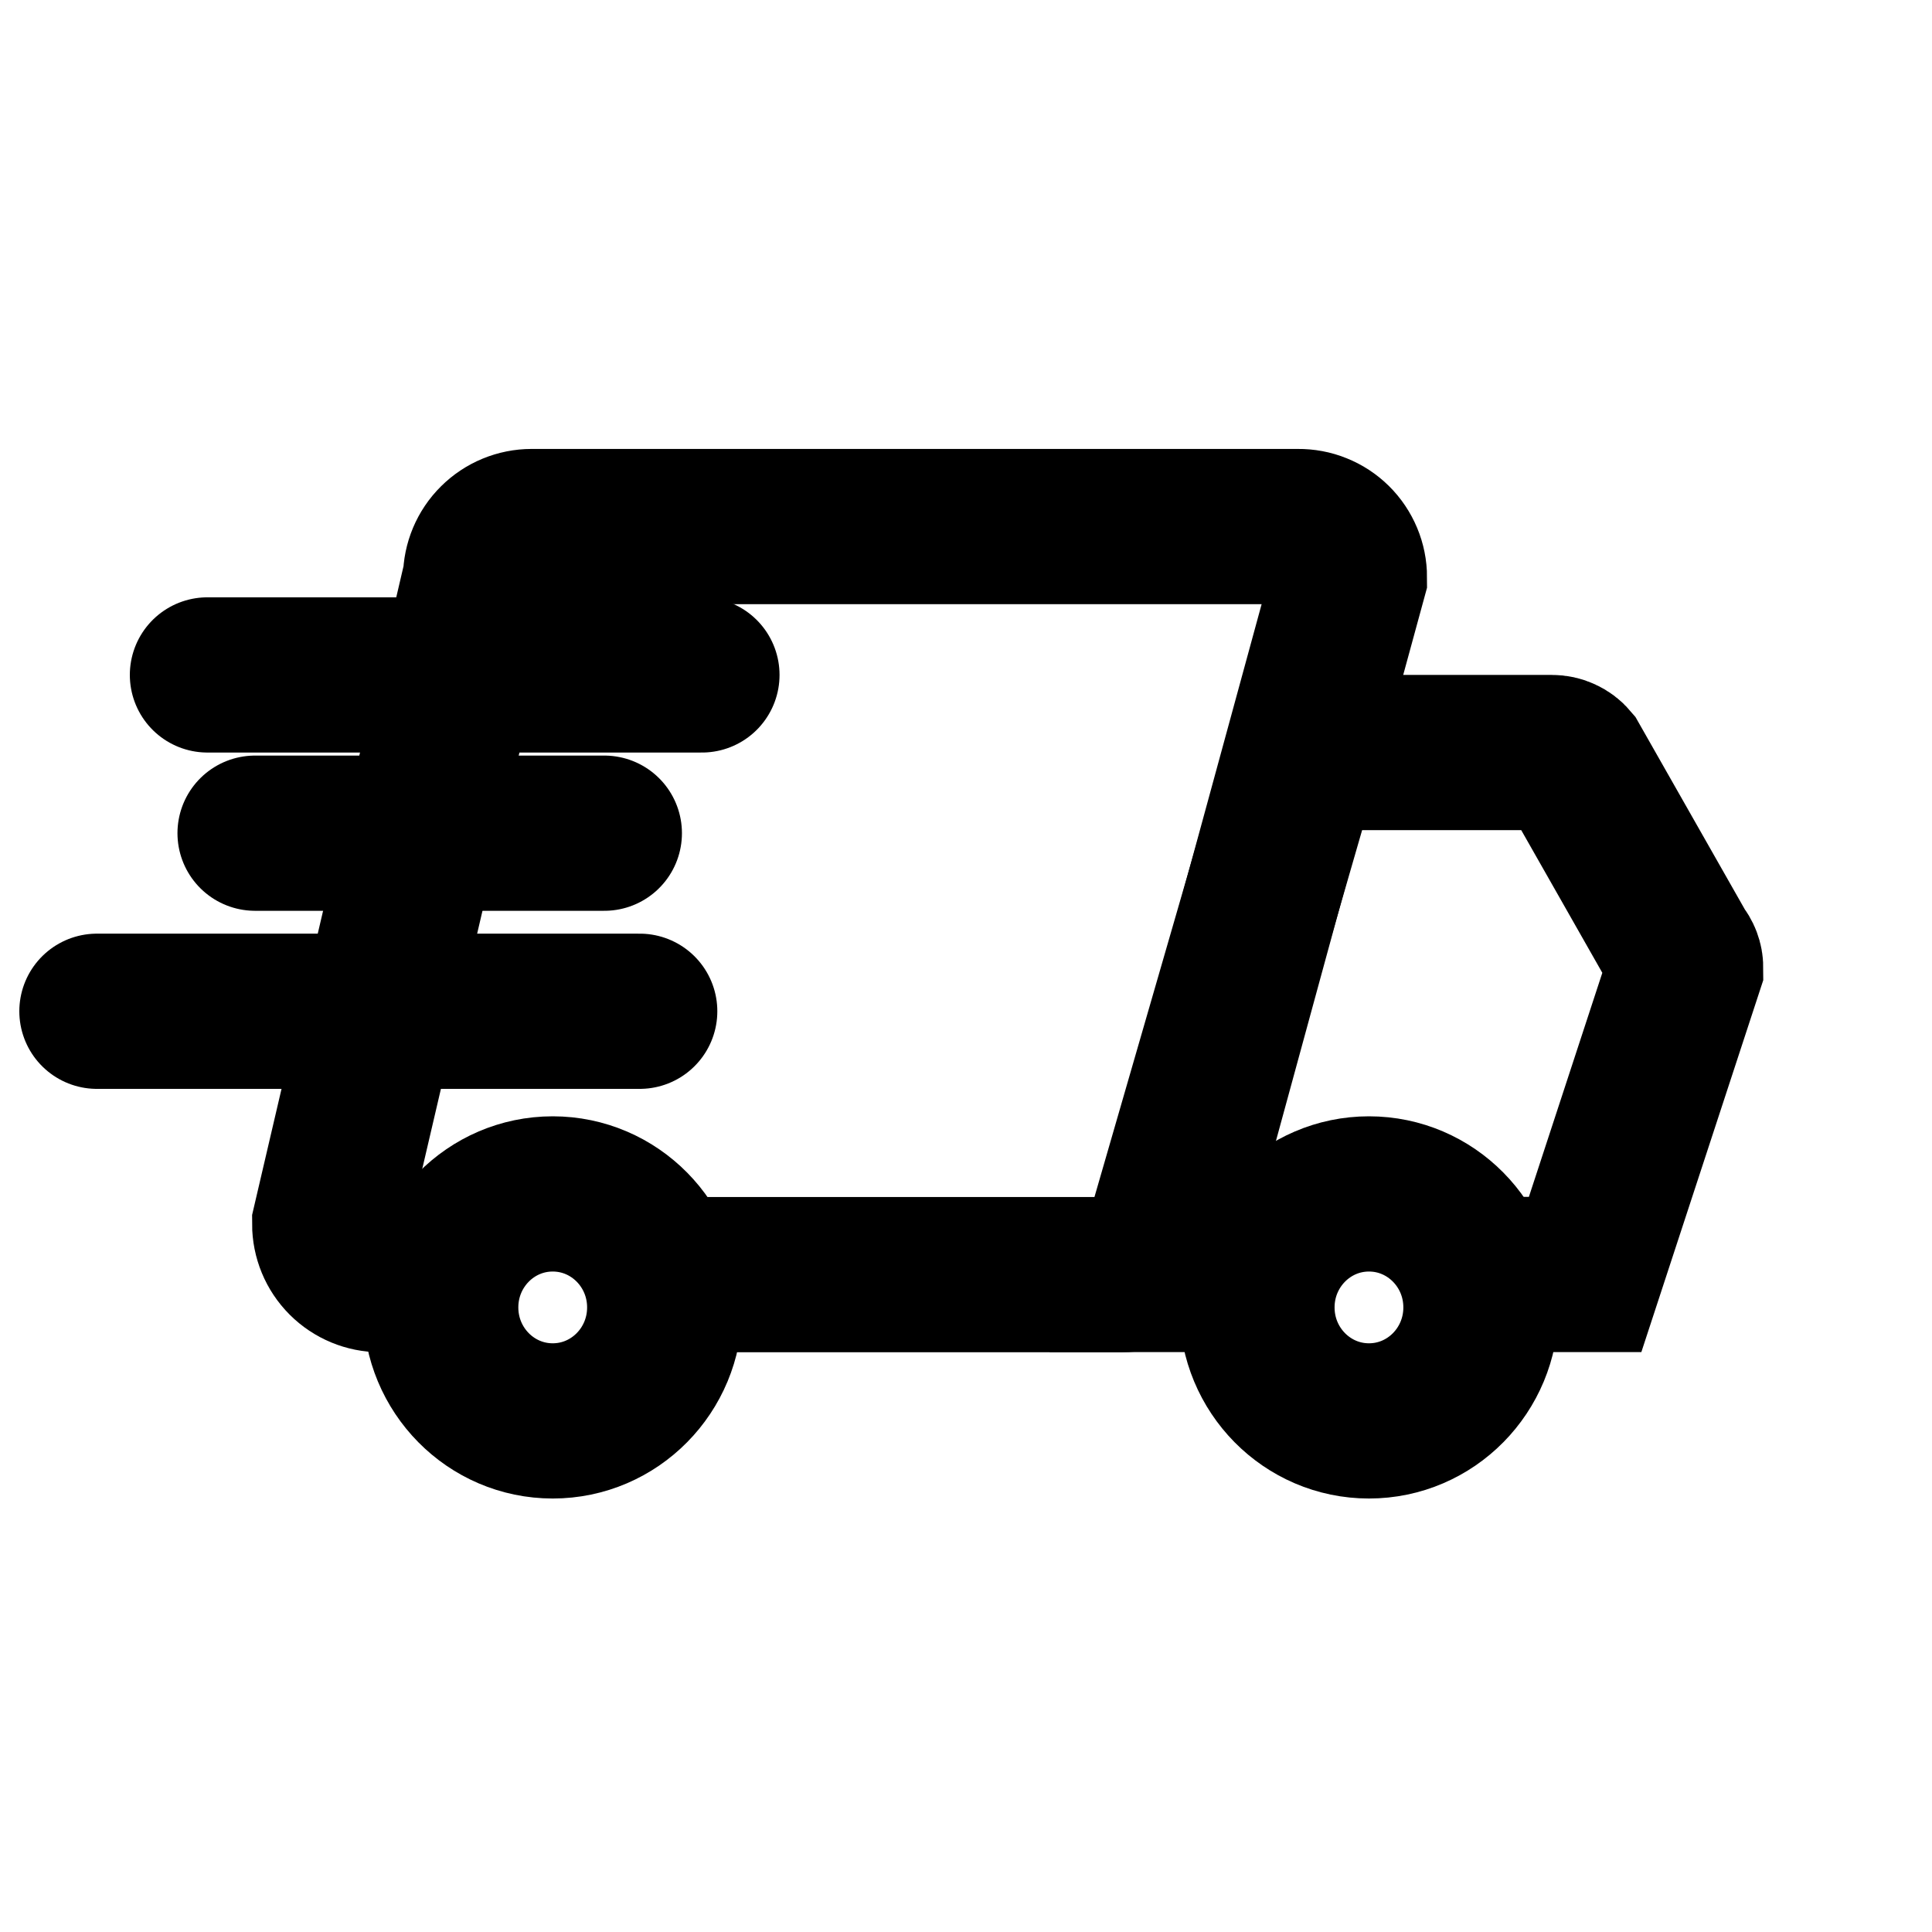
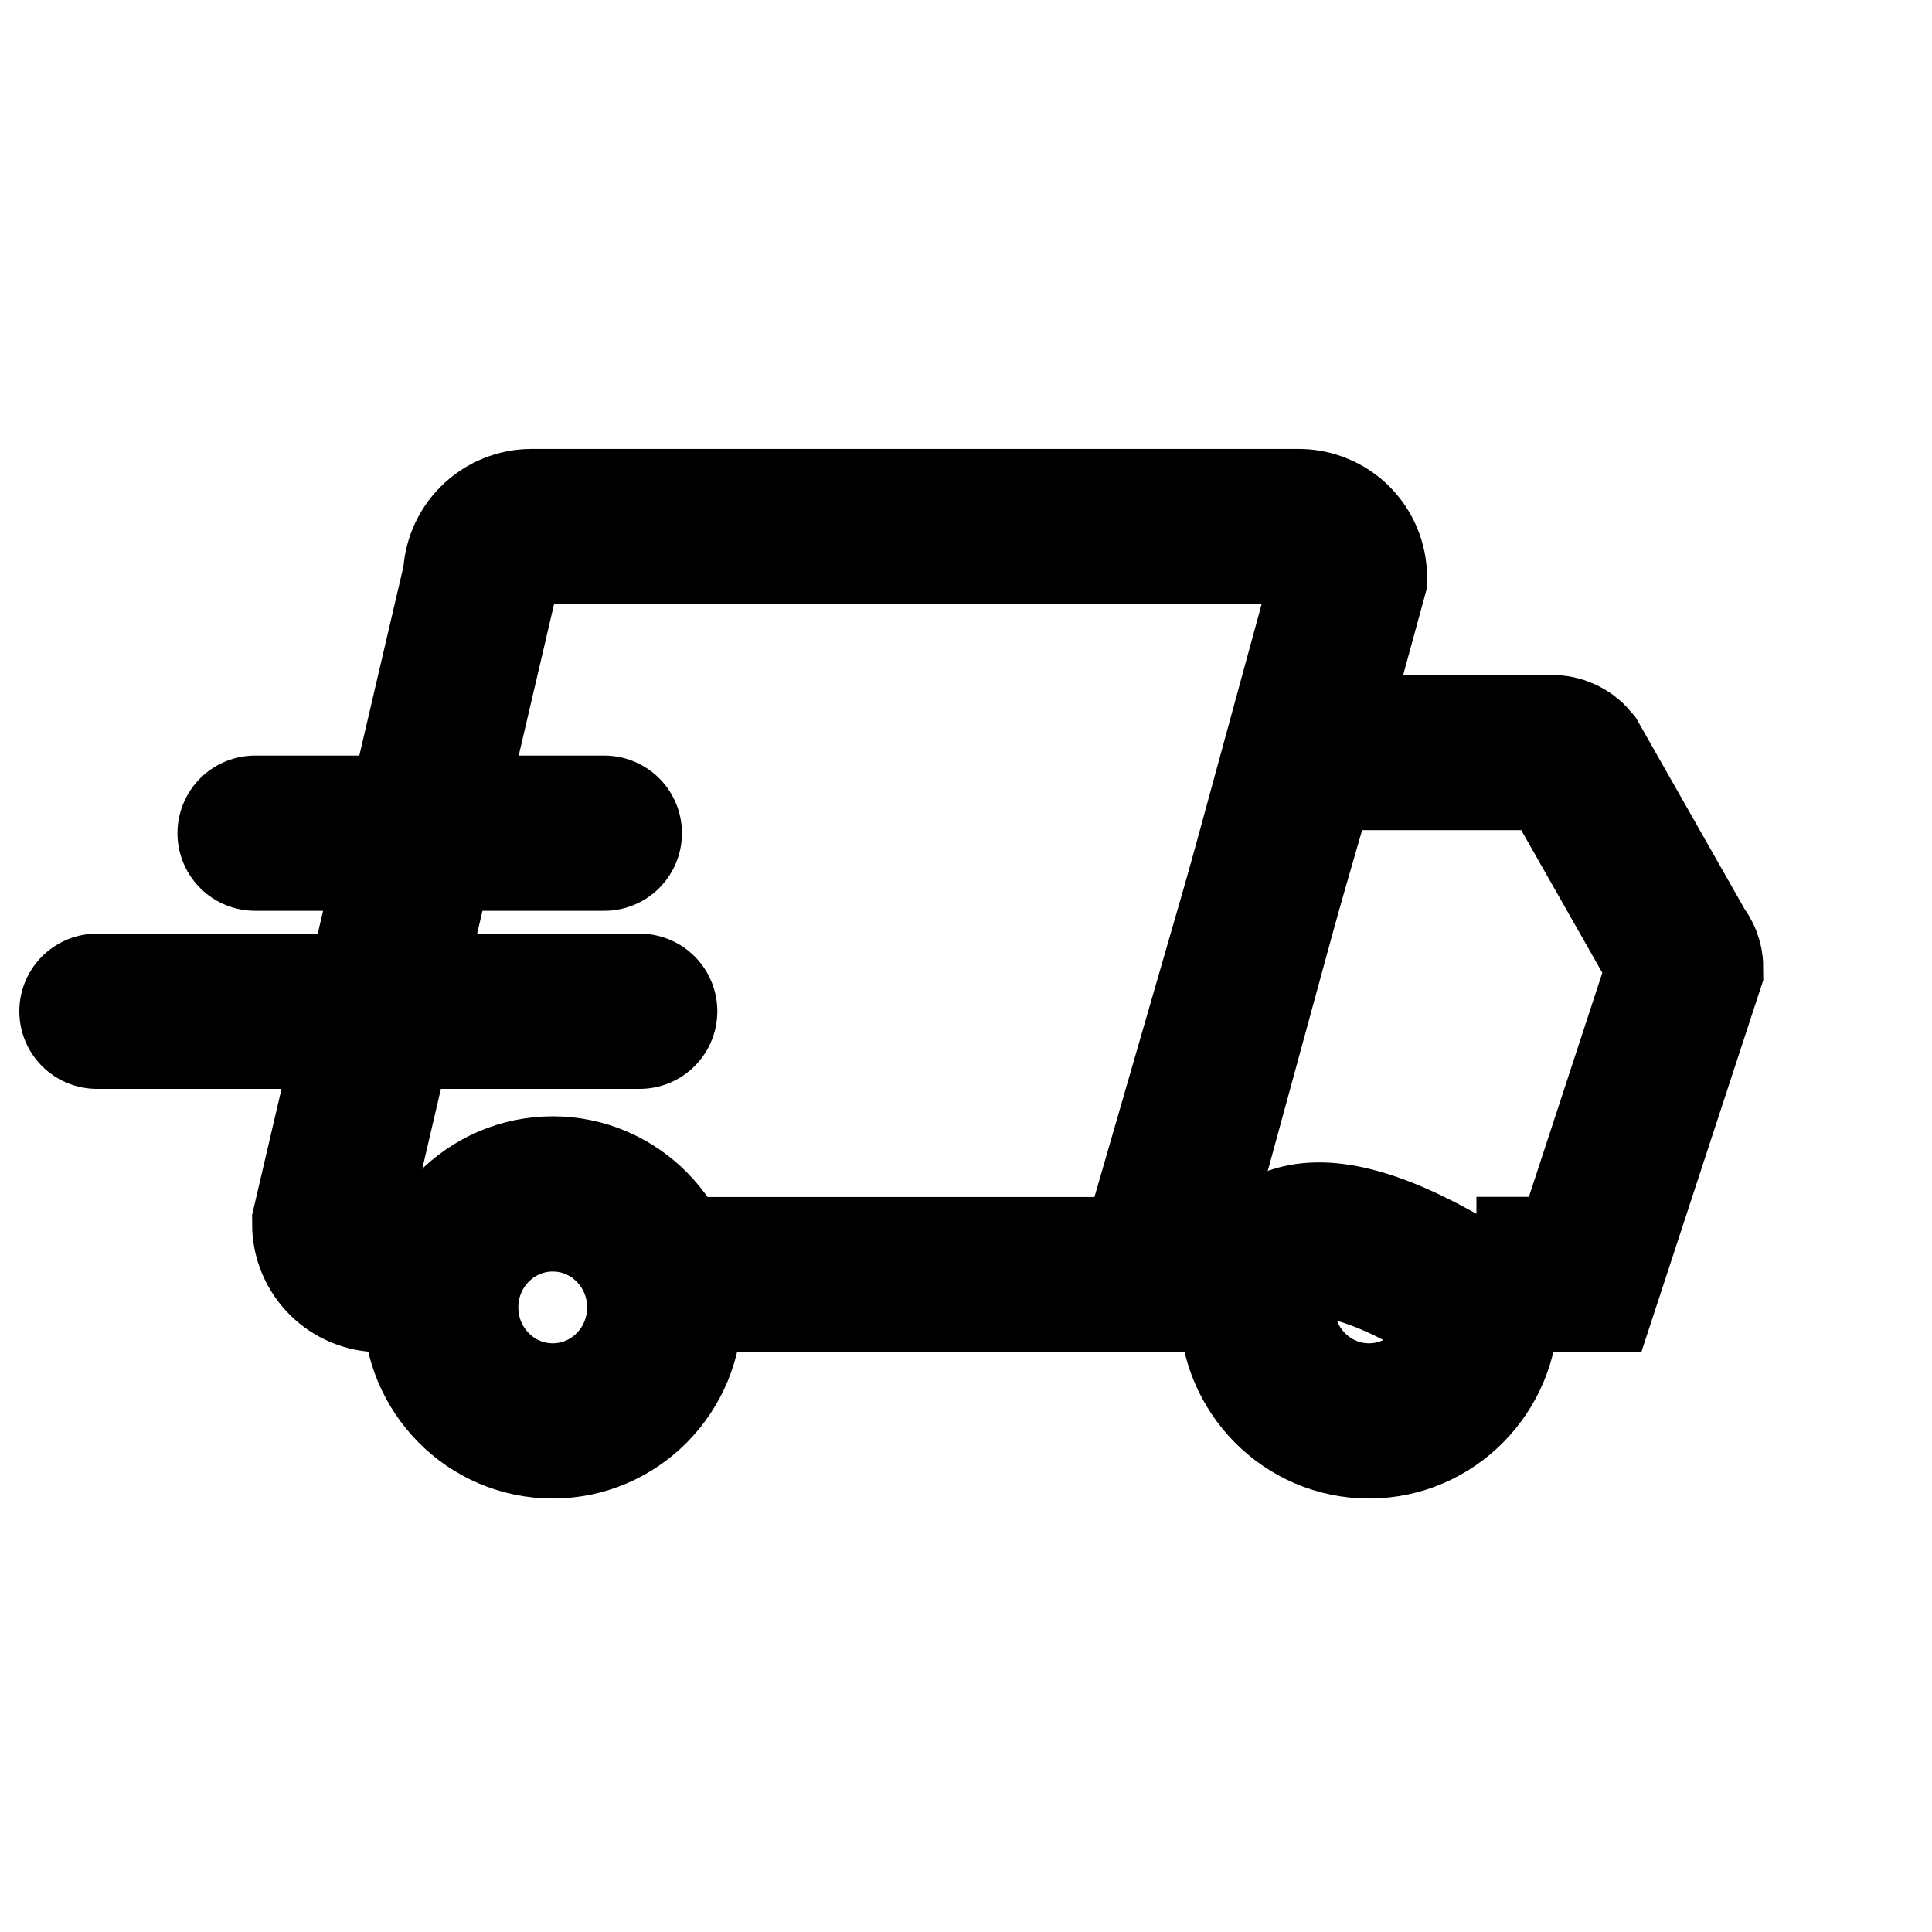
<svg xmlns="http://www.w3.org/2000/svg" width="35" height="35" viewBox="0 0 35 35" fill="none">
  <path d="M11.857 23.091H20.328C20.572 23.091 20.805 22.994 20.978 22.822C21.15 22.649 21.247 22.416 21.247 22.172L24.446 10.458C24.446 10.336 24.422 10.216 24.375 10.104C24.328 9.992 24.26 9.89 24.173 9.804C24.087 9.719 23.984 9.651 23.871 9.606C23.759 9.56 23.638 9.538 23.516 9.539H9.631C9.387 9.539 9.153 9.636 8.98 9.808C8.806 9.98 8.708 10.214 8.707 10.458L5.973 22.172C5.973 22.416 6.069 22.649 6.242 22.822C6.414 22.994 6.648 23.091 6.891 23.091H8.084" stroke="black" stroke-width="2.812" />
  <path d="M22.782 23.088H20.885L23.619 13.633H28.114C28.182 13.633 28.249 13.647 28.31 13.676C28.372 13.704 28.426 13.745 28.47 13.797L30.428 17.242C30.498 17.323 30.537 17.425 30.537 17.532L28.716 23.088H26.747" stroke="black" stroke-width="2.812" />
  <path d="M10.013 25.741C11.134 25.741 12.042 24.821 12.042 23.685C12.042 22.549 11.134 21.629 10.013 21.629C8.893 21.629 7.984 22.549 7.984 23.685C7.984 24.821 8.893 25.741 10.013 25.741Z" stroke="black" stroke-width="2.812" />
-   <path d="M24.8 25.741C25.921 25.741 26.829 24.821 26.829 23.685C26.829 22.549 25.921 21.629 24.8 21.629C23.68 21.629 22.771 22.549 22.771 23.685C22.771 24.821 23.68 25.741 24.8 25.741Z" stroke="black" stroke-width="2.812" />
-   <path d="M12.716 12.227H3.758" stroke="black" stroke-width="2.812" stroke-linecap="round" />
+   <path d="M24.8 25.741C25.921 25.741 26.829 24.821 26.829 23.685C23.68 21.629 22.771 22.549 22.771 23.685C22.771 24.821 23.68 25.741 24.8 25.741Z" stroke="black" stroke-width="2.812" />
  <path d="M10.948 15.094H4.621" stroke="black" stroke-width="2.812" stroke-linecap="round" />
  <path d="M11.589 18.32H1.756" stroke="black" stroke-width="2.812" stroke-linecap="round" />
</svg>